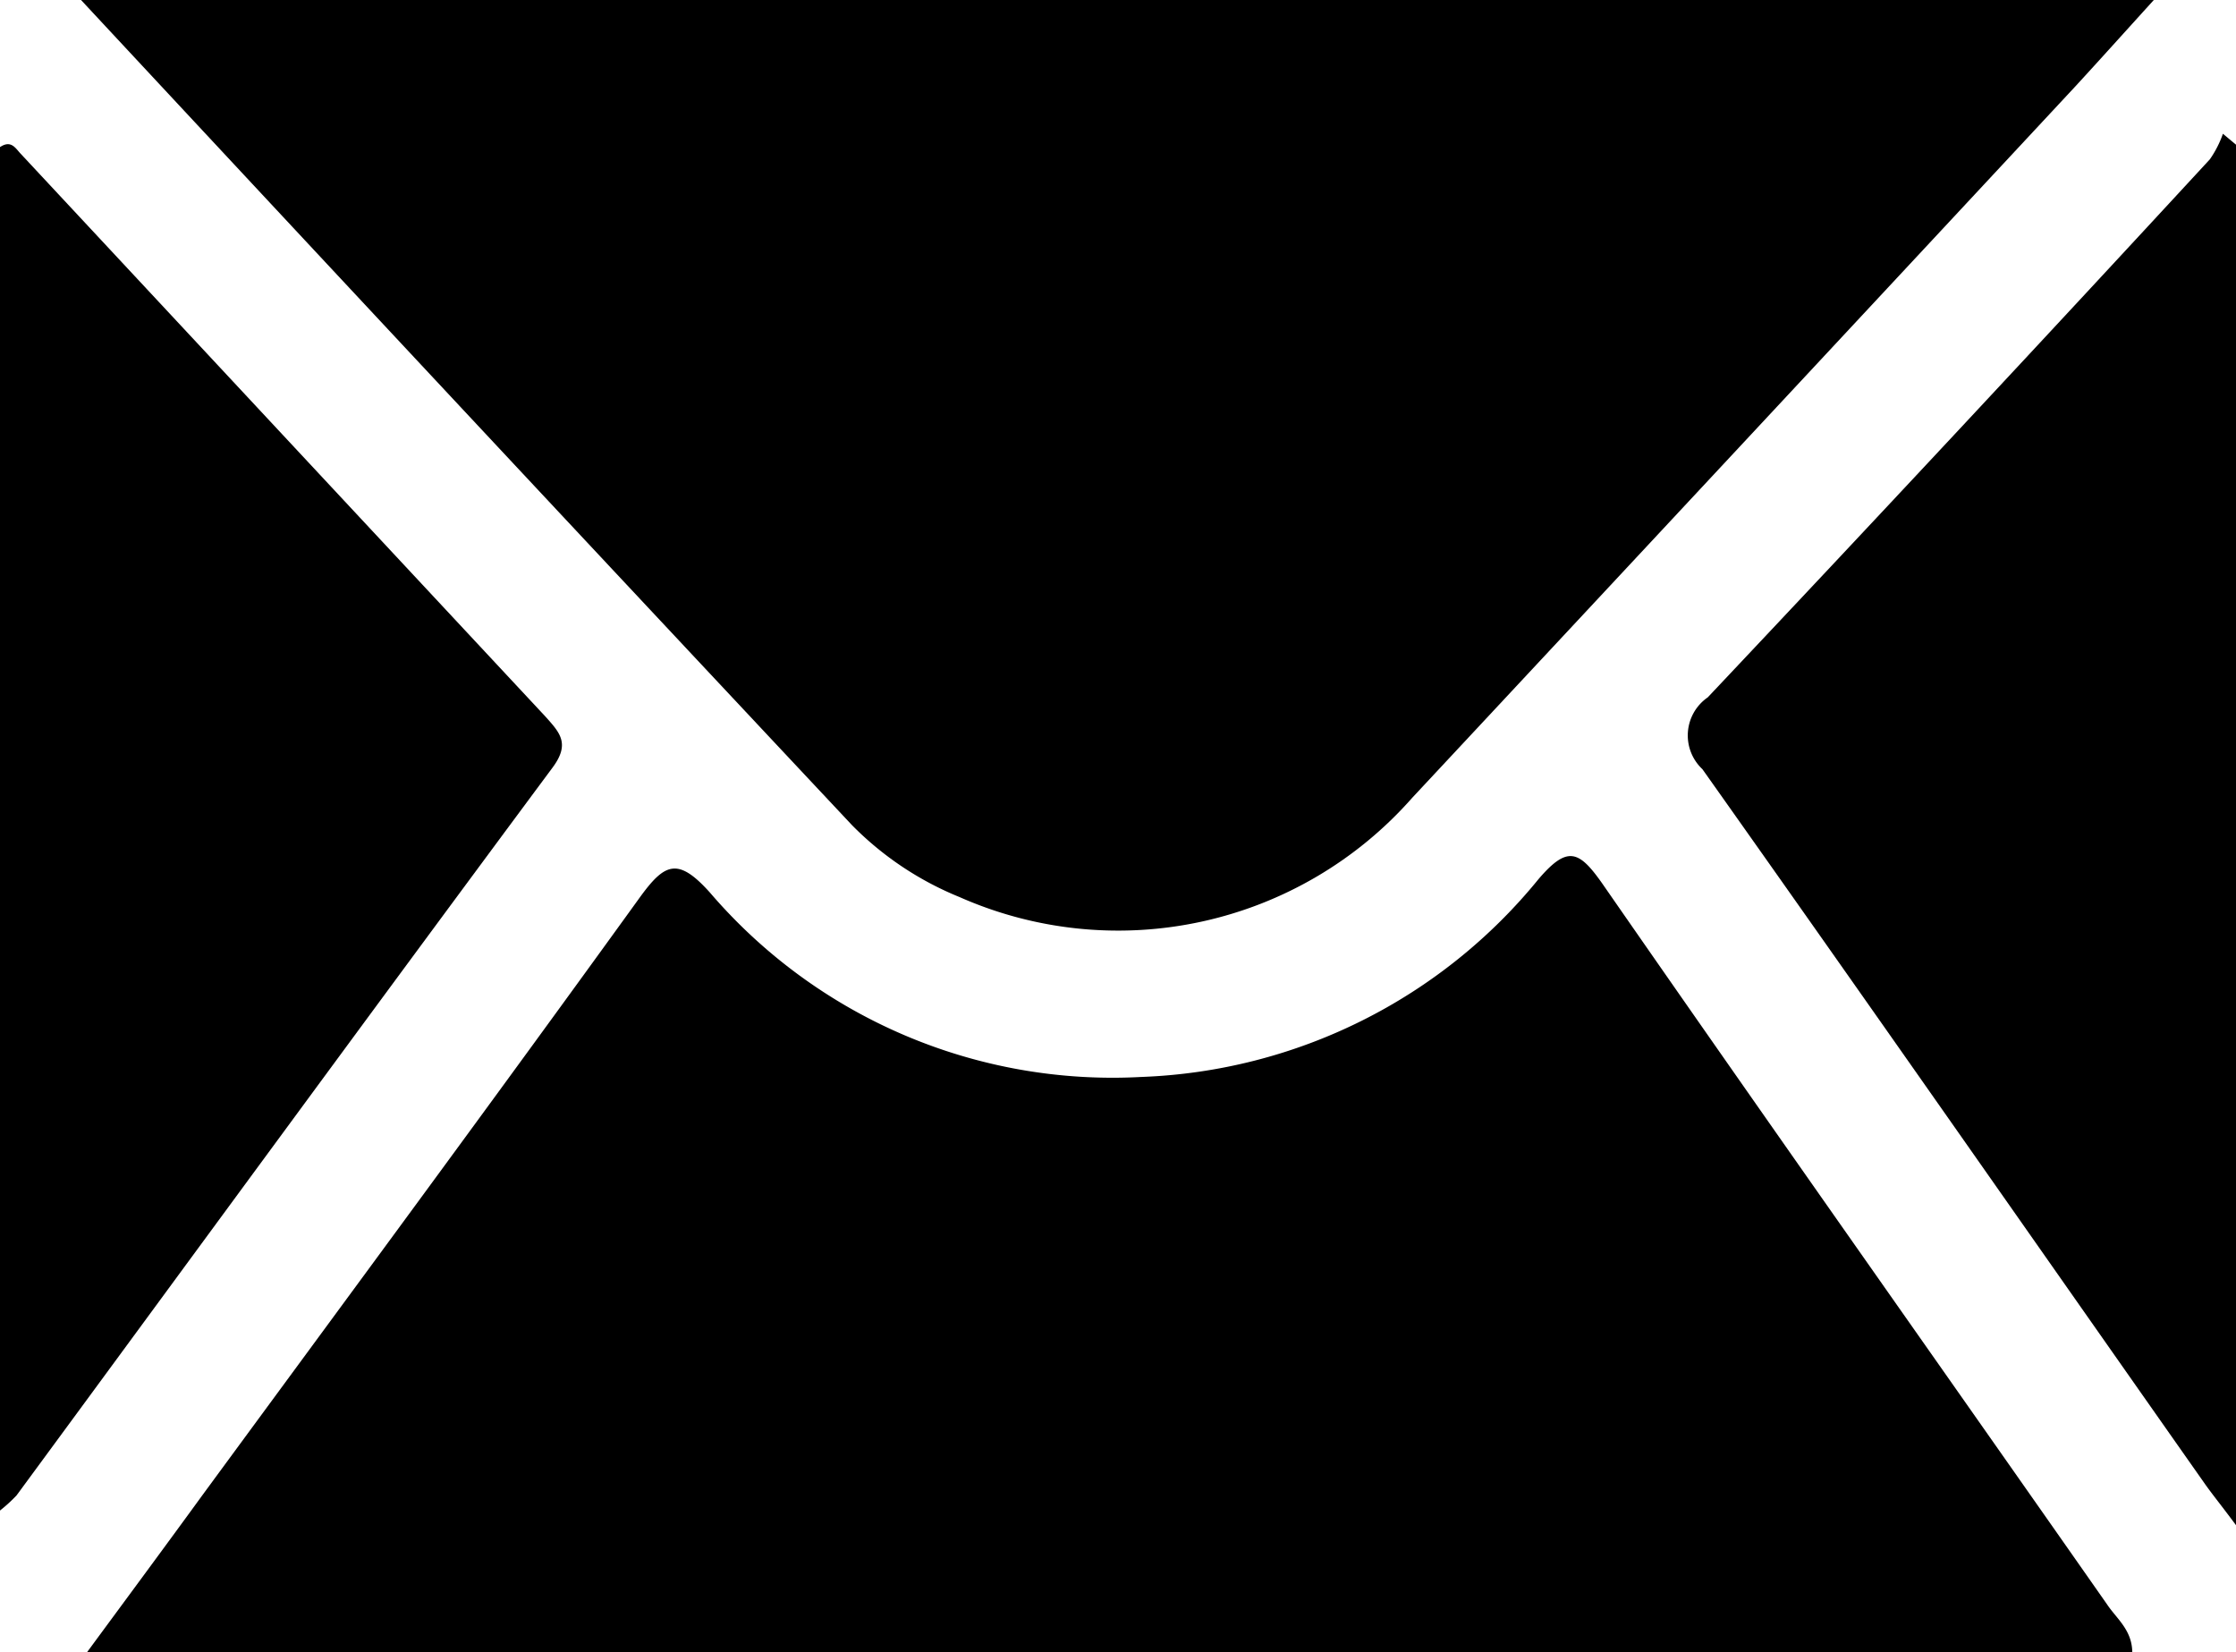
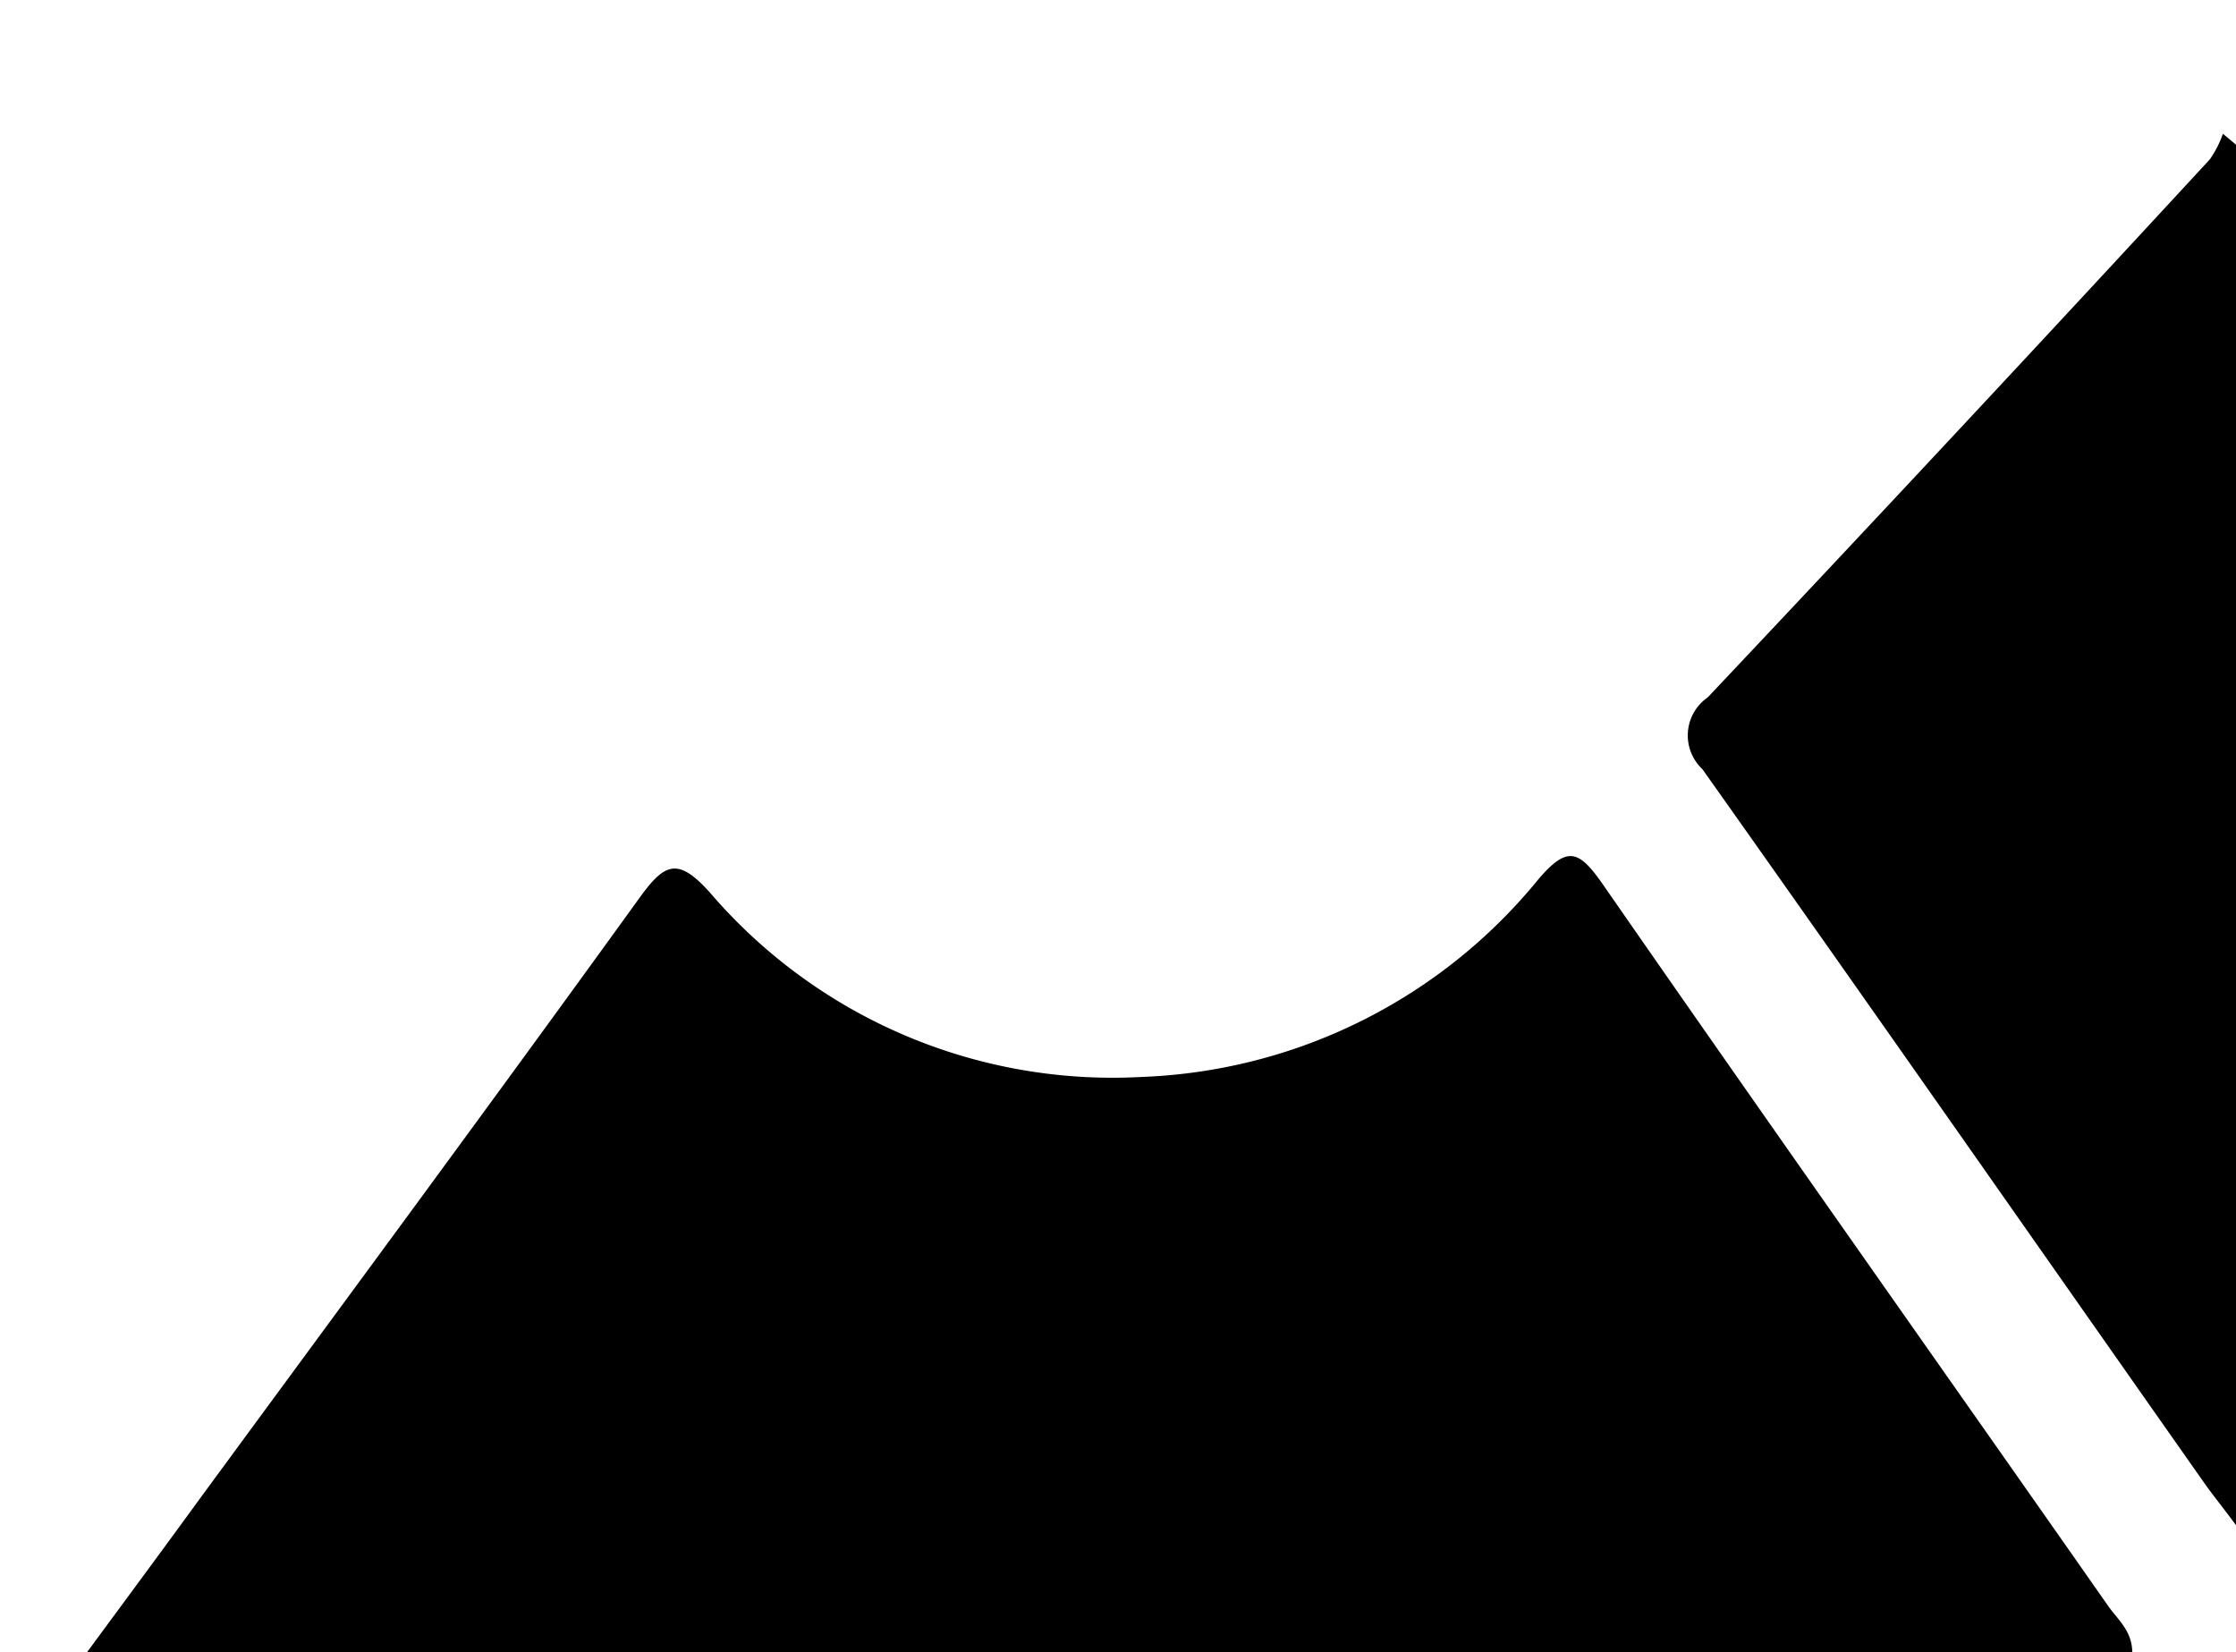
<svg xmlns="http://www.w3.org/2000/svg" width="15.564" height="11.5" viewBox="0 0 15.564 11.5">
  <g transform="translate(-398.732 -1081.938)">
-     <path d="M407.1,1081.938h14.428c-.206.227-.374.414-.545.6q-2.307,2.478-4.617,4.953a2.728,2.728,0,0,1-3.151.691,2.225,2.225,0,0,1-.748-.5C410.693,1085.791,408.926,1083.9,407.1,1081.938Z" transform="translate(-7.804)" />
    <path d="M407.748,1176.166c.29-.394.547-.741.8-1.089,1.017-1.385,2.039-2.768,3.045-4.161.175-.242.266-.287.49-.038a3.691,3.691,0,0,0,3.005,1.284,3.739,3.739,0,0,0,2.764-1.378c.2-.233.28-.2.443.032,1.164,1.678,2.343,3.345,3.514,5.018.067.1.173.177.175.332Z" transform="translate(-8.41 -82.728)" />
-     <path d="M398.732,1106.406v-9.49c.077-.052.108.008.142.044q1.827,1.96,3.654,3.919c.1.112.175.188.05.356-1.25,1.684-2.488,3.376-3.731,5.066A1.083,1.083,0,0,1,398.732,1106.406Z" transform="translate(0 -13.954)" />
    <path d="M577.413,1095.914v9.609c-.1-.135-.16-.208-.214-.284-1.167-1.66-2.328-3.324-3.5-4.978a.322.322,0,0,1,.037-.5q1.758-1.863,3.495-3.745a.735.735,0,0,0,.091-.178Z" transform="translate(-163.117 -12.969)" />
  </g>
</svg>